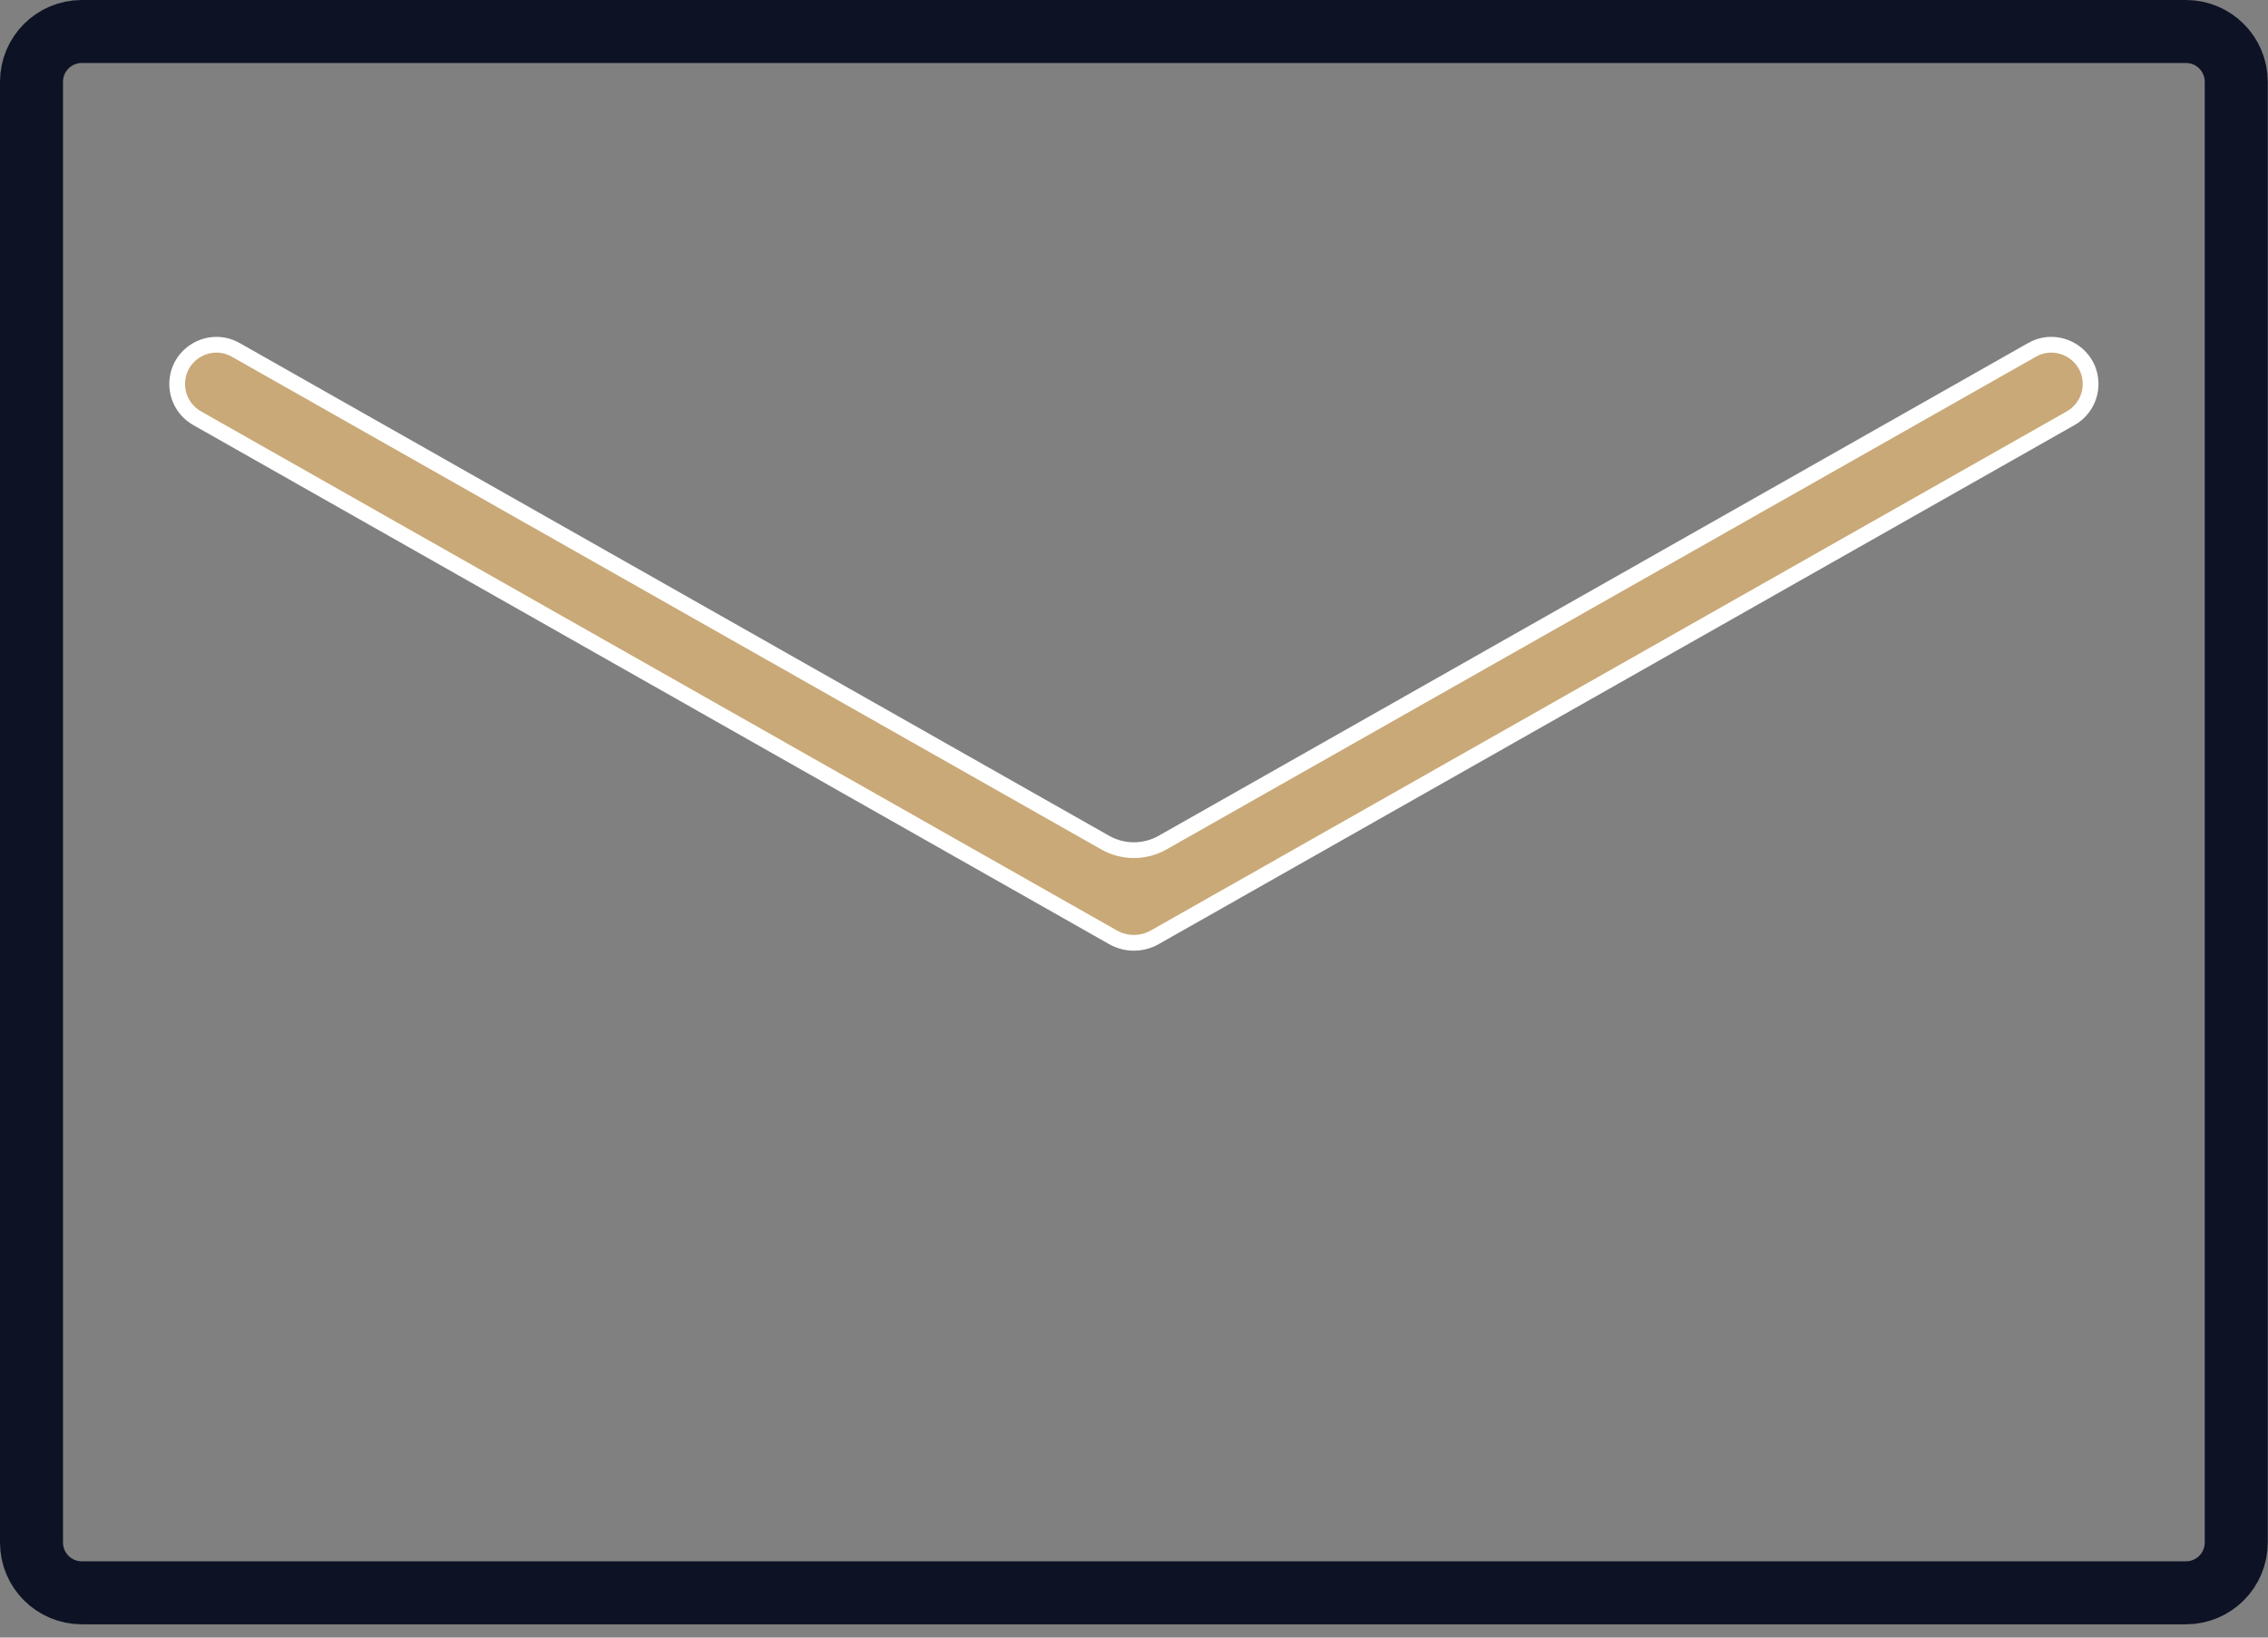
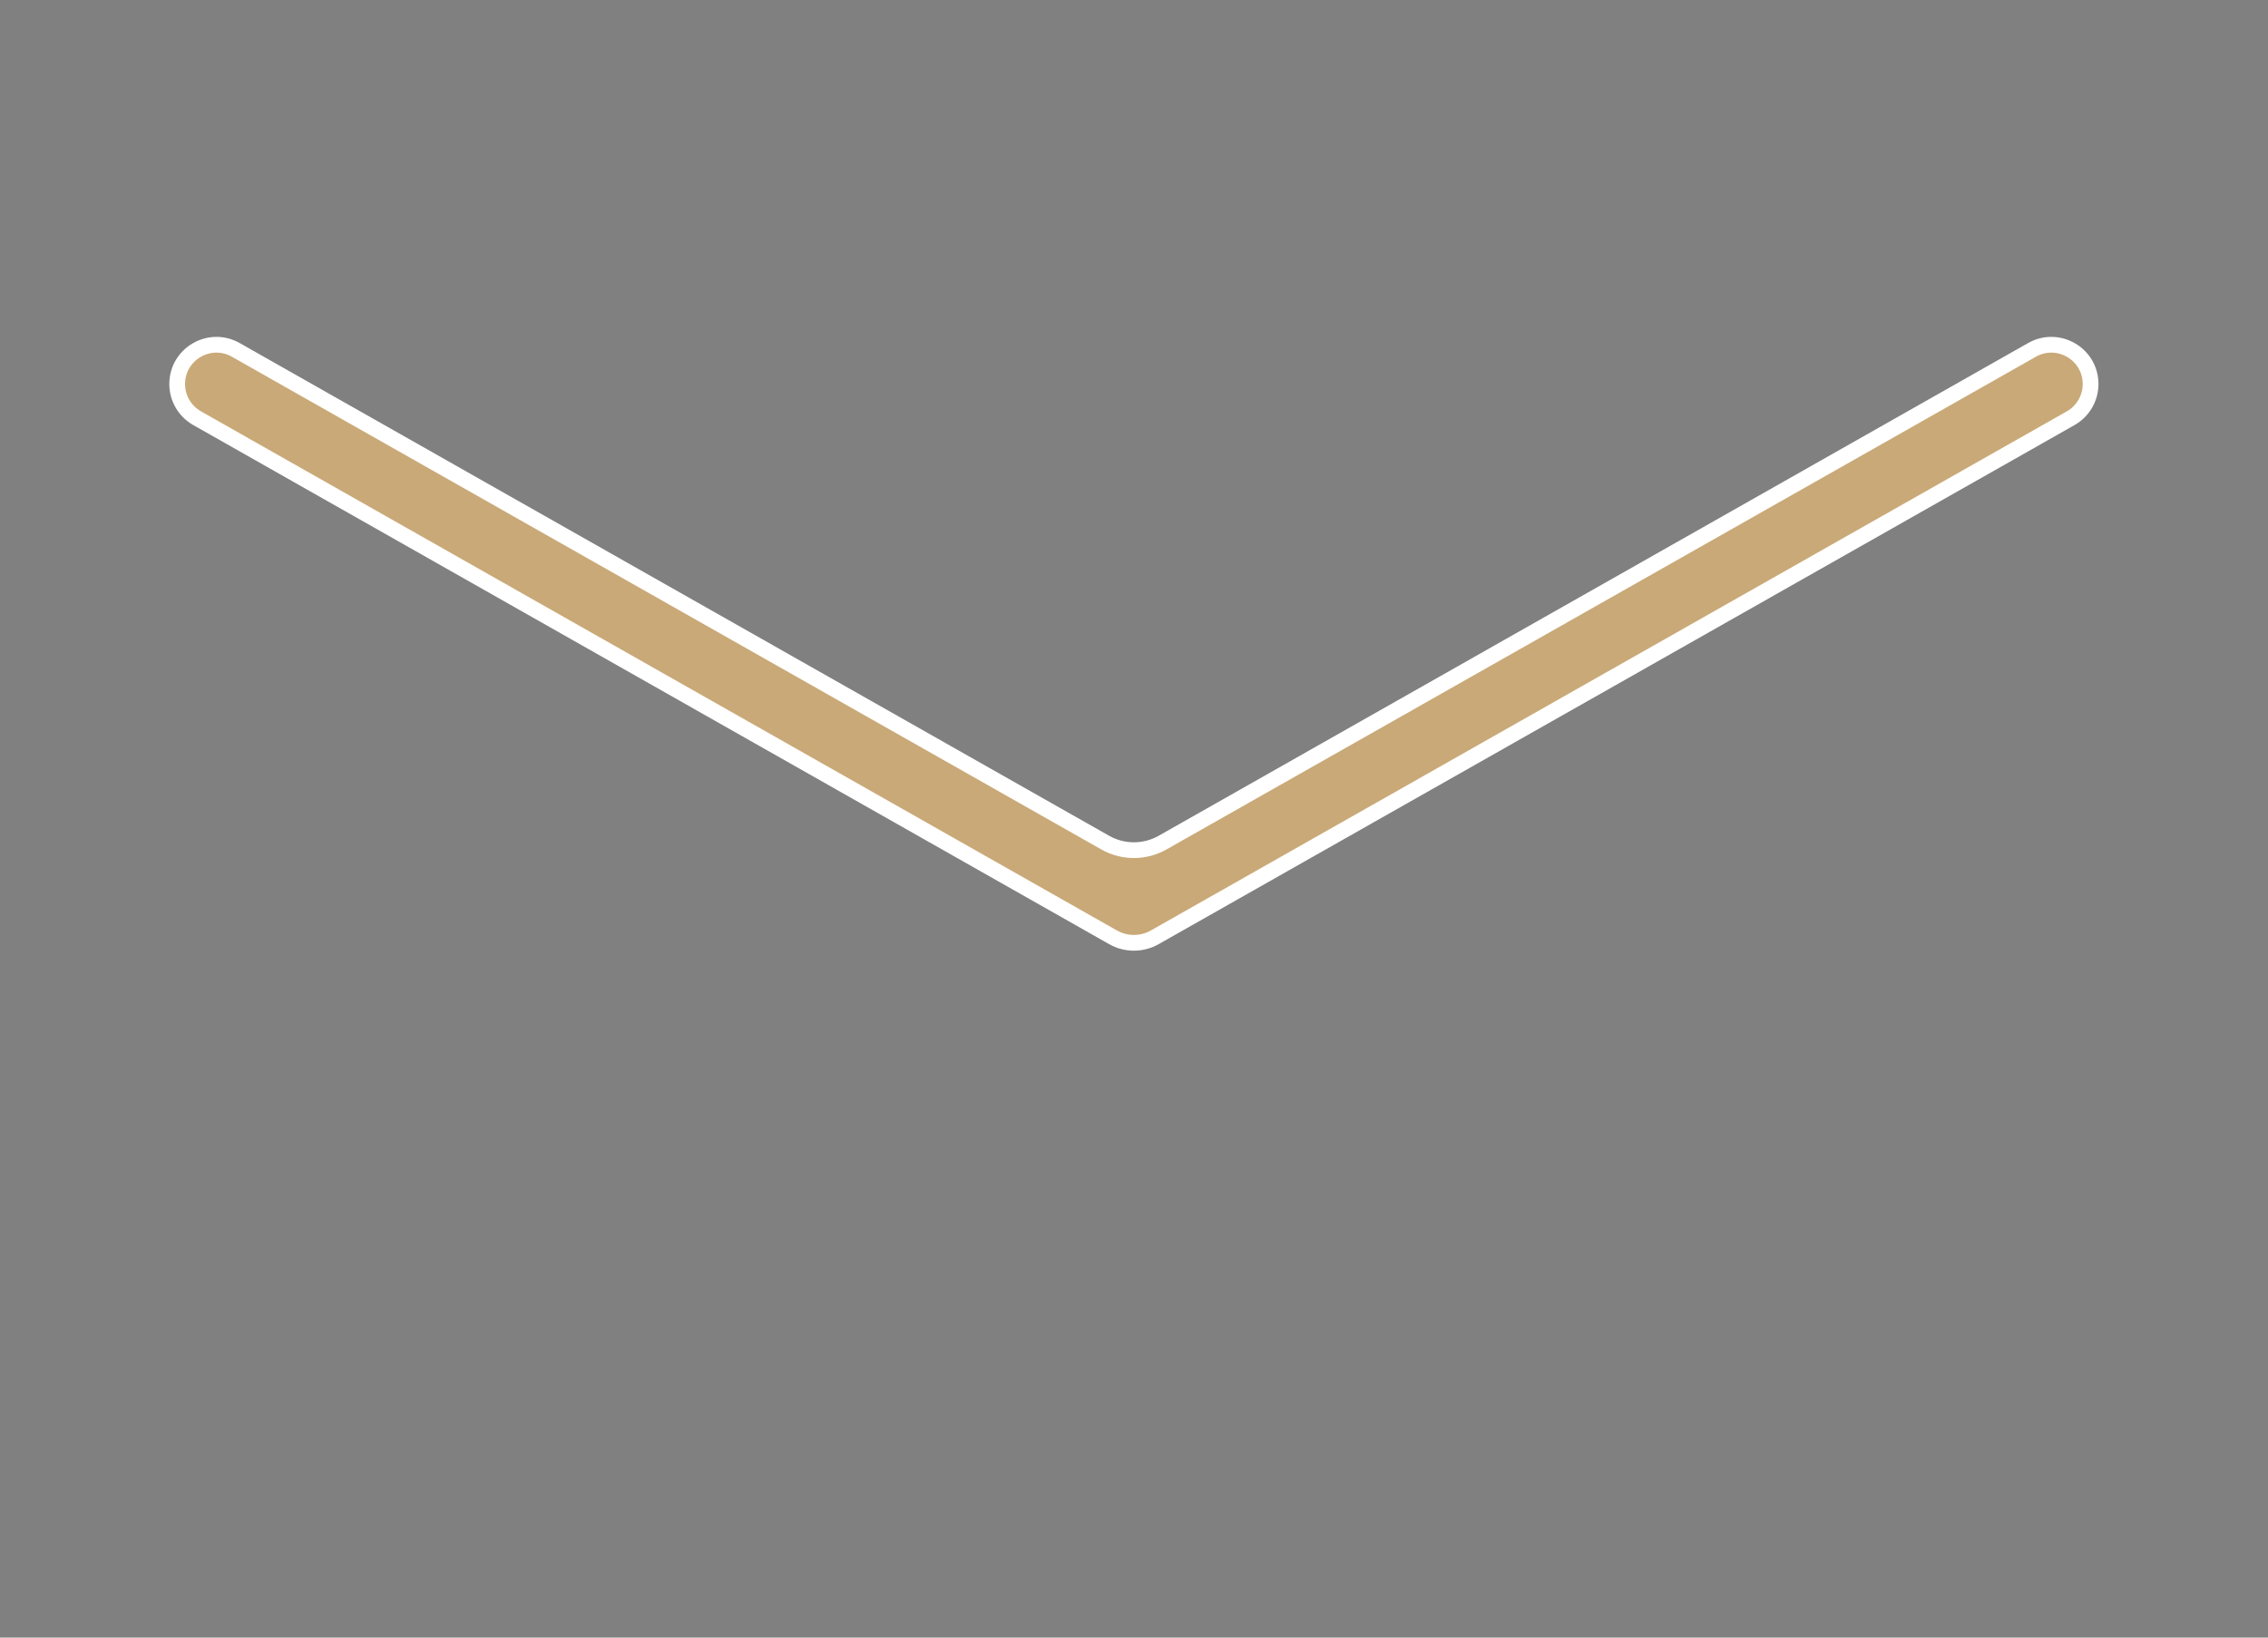
<svg xmlns="http://www.w3.org/2000/svg" width="72" height="52" viewBox="0 0 72 52" fill="none">
  <rect x="0" y="0" width="72" height="52" fill="#808080" stroke="none" />
-   <path d="M1 2.597C1 1.715 1.715 1 2.597 1H69.396C70.277 1 70.992 1.715 70.992 2.597V48.981C70.992 49.863 70.277 50.578 69.396 50.578H2.597C1.715 50.578 1 49.863 1 48.981V2.597Z" stroke="#0D1225" stroke-width="2" />
  <path d="M35.333 29.762L6.257 13.279C5.866 13.057 5.625 12.643 5.625 12.195C5.625 11.24 6.655 10.64 7.486 11.111L35.086 26.756C35.651 27.076 36.342 27.076 36.907 26.756L64.507 11.111C65.338 10.64 66.368 11.24 66.368 12.195C66.368 12.643 66.127 13.057 65.737 13.279L36.661 29.762C36.249 29.996 35.744 29.996 35.333 29.762Z" fill="#C9A977" stroke="white" stroke-width="0.5" />
</svg>